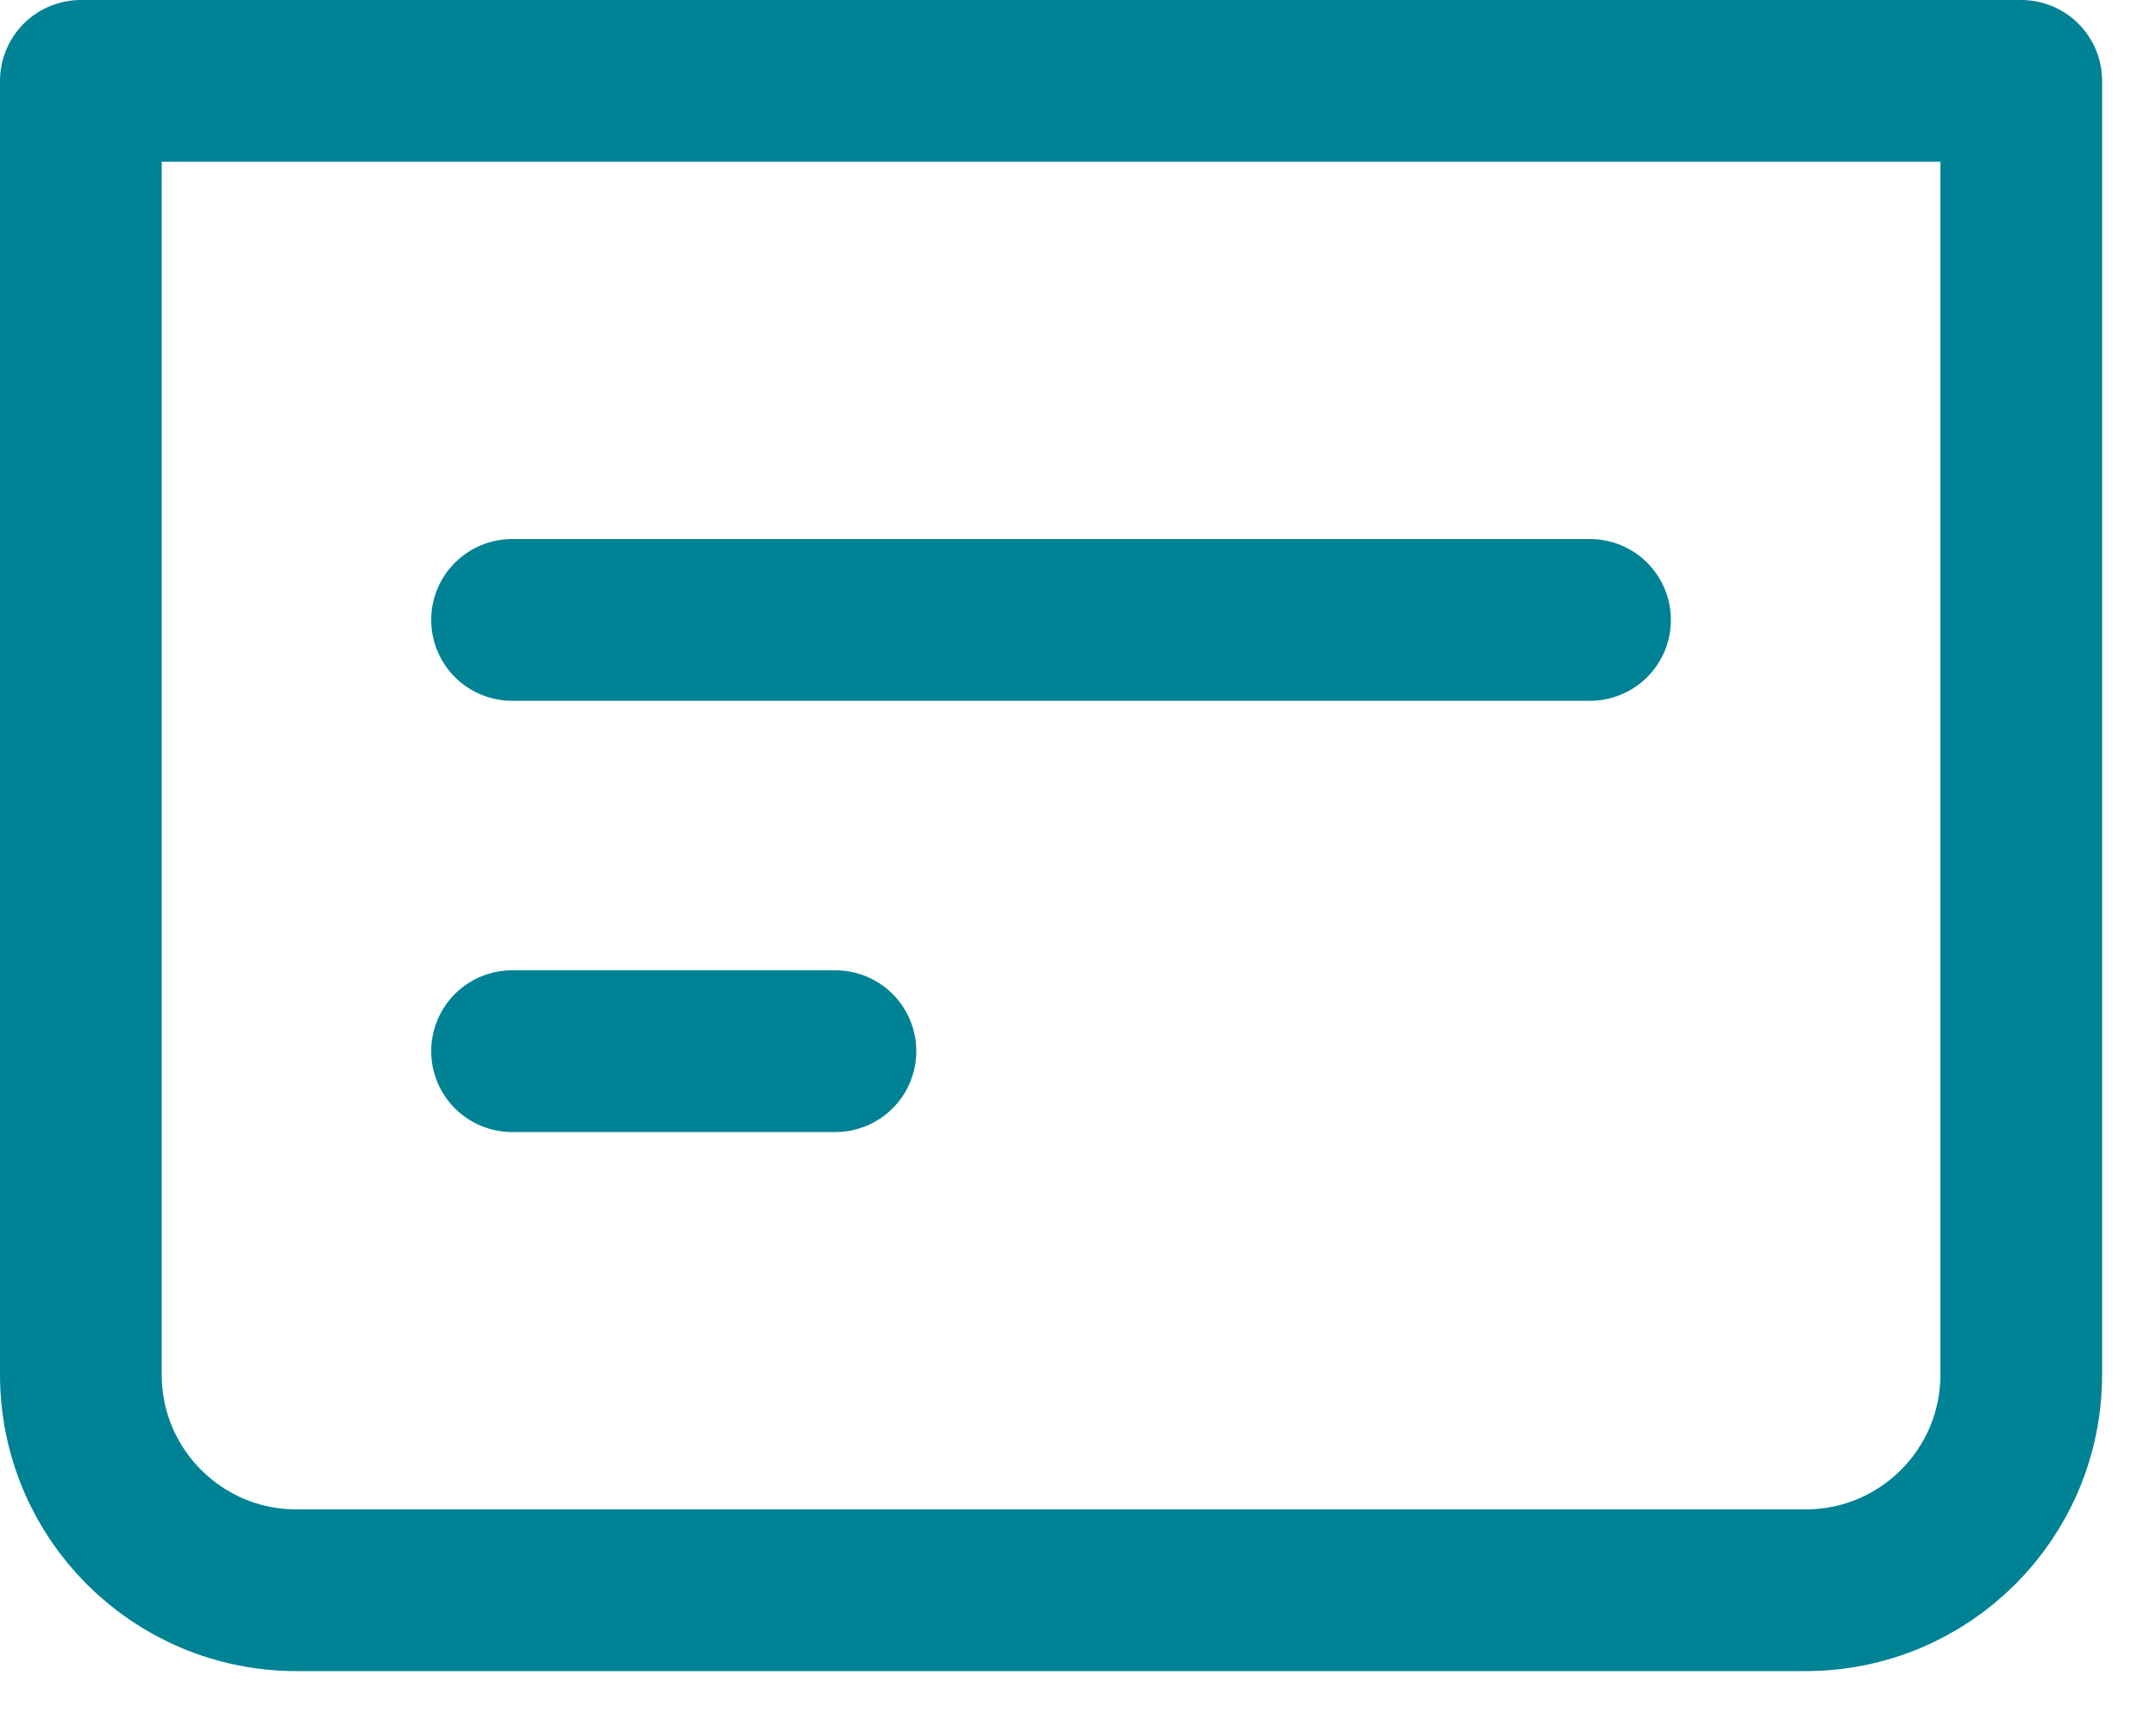
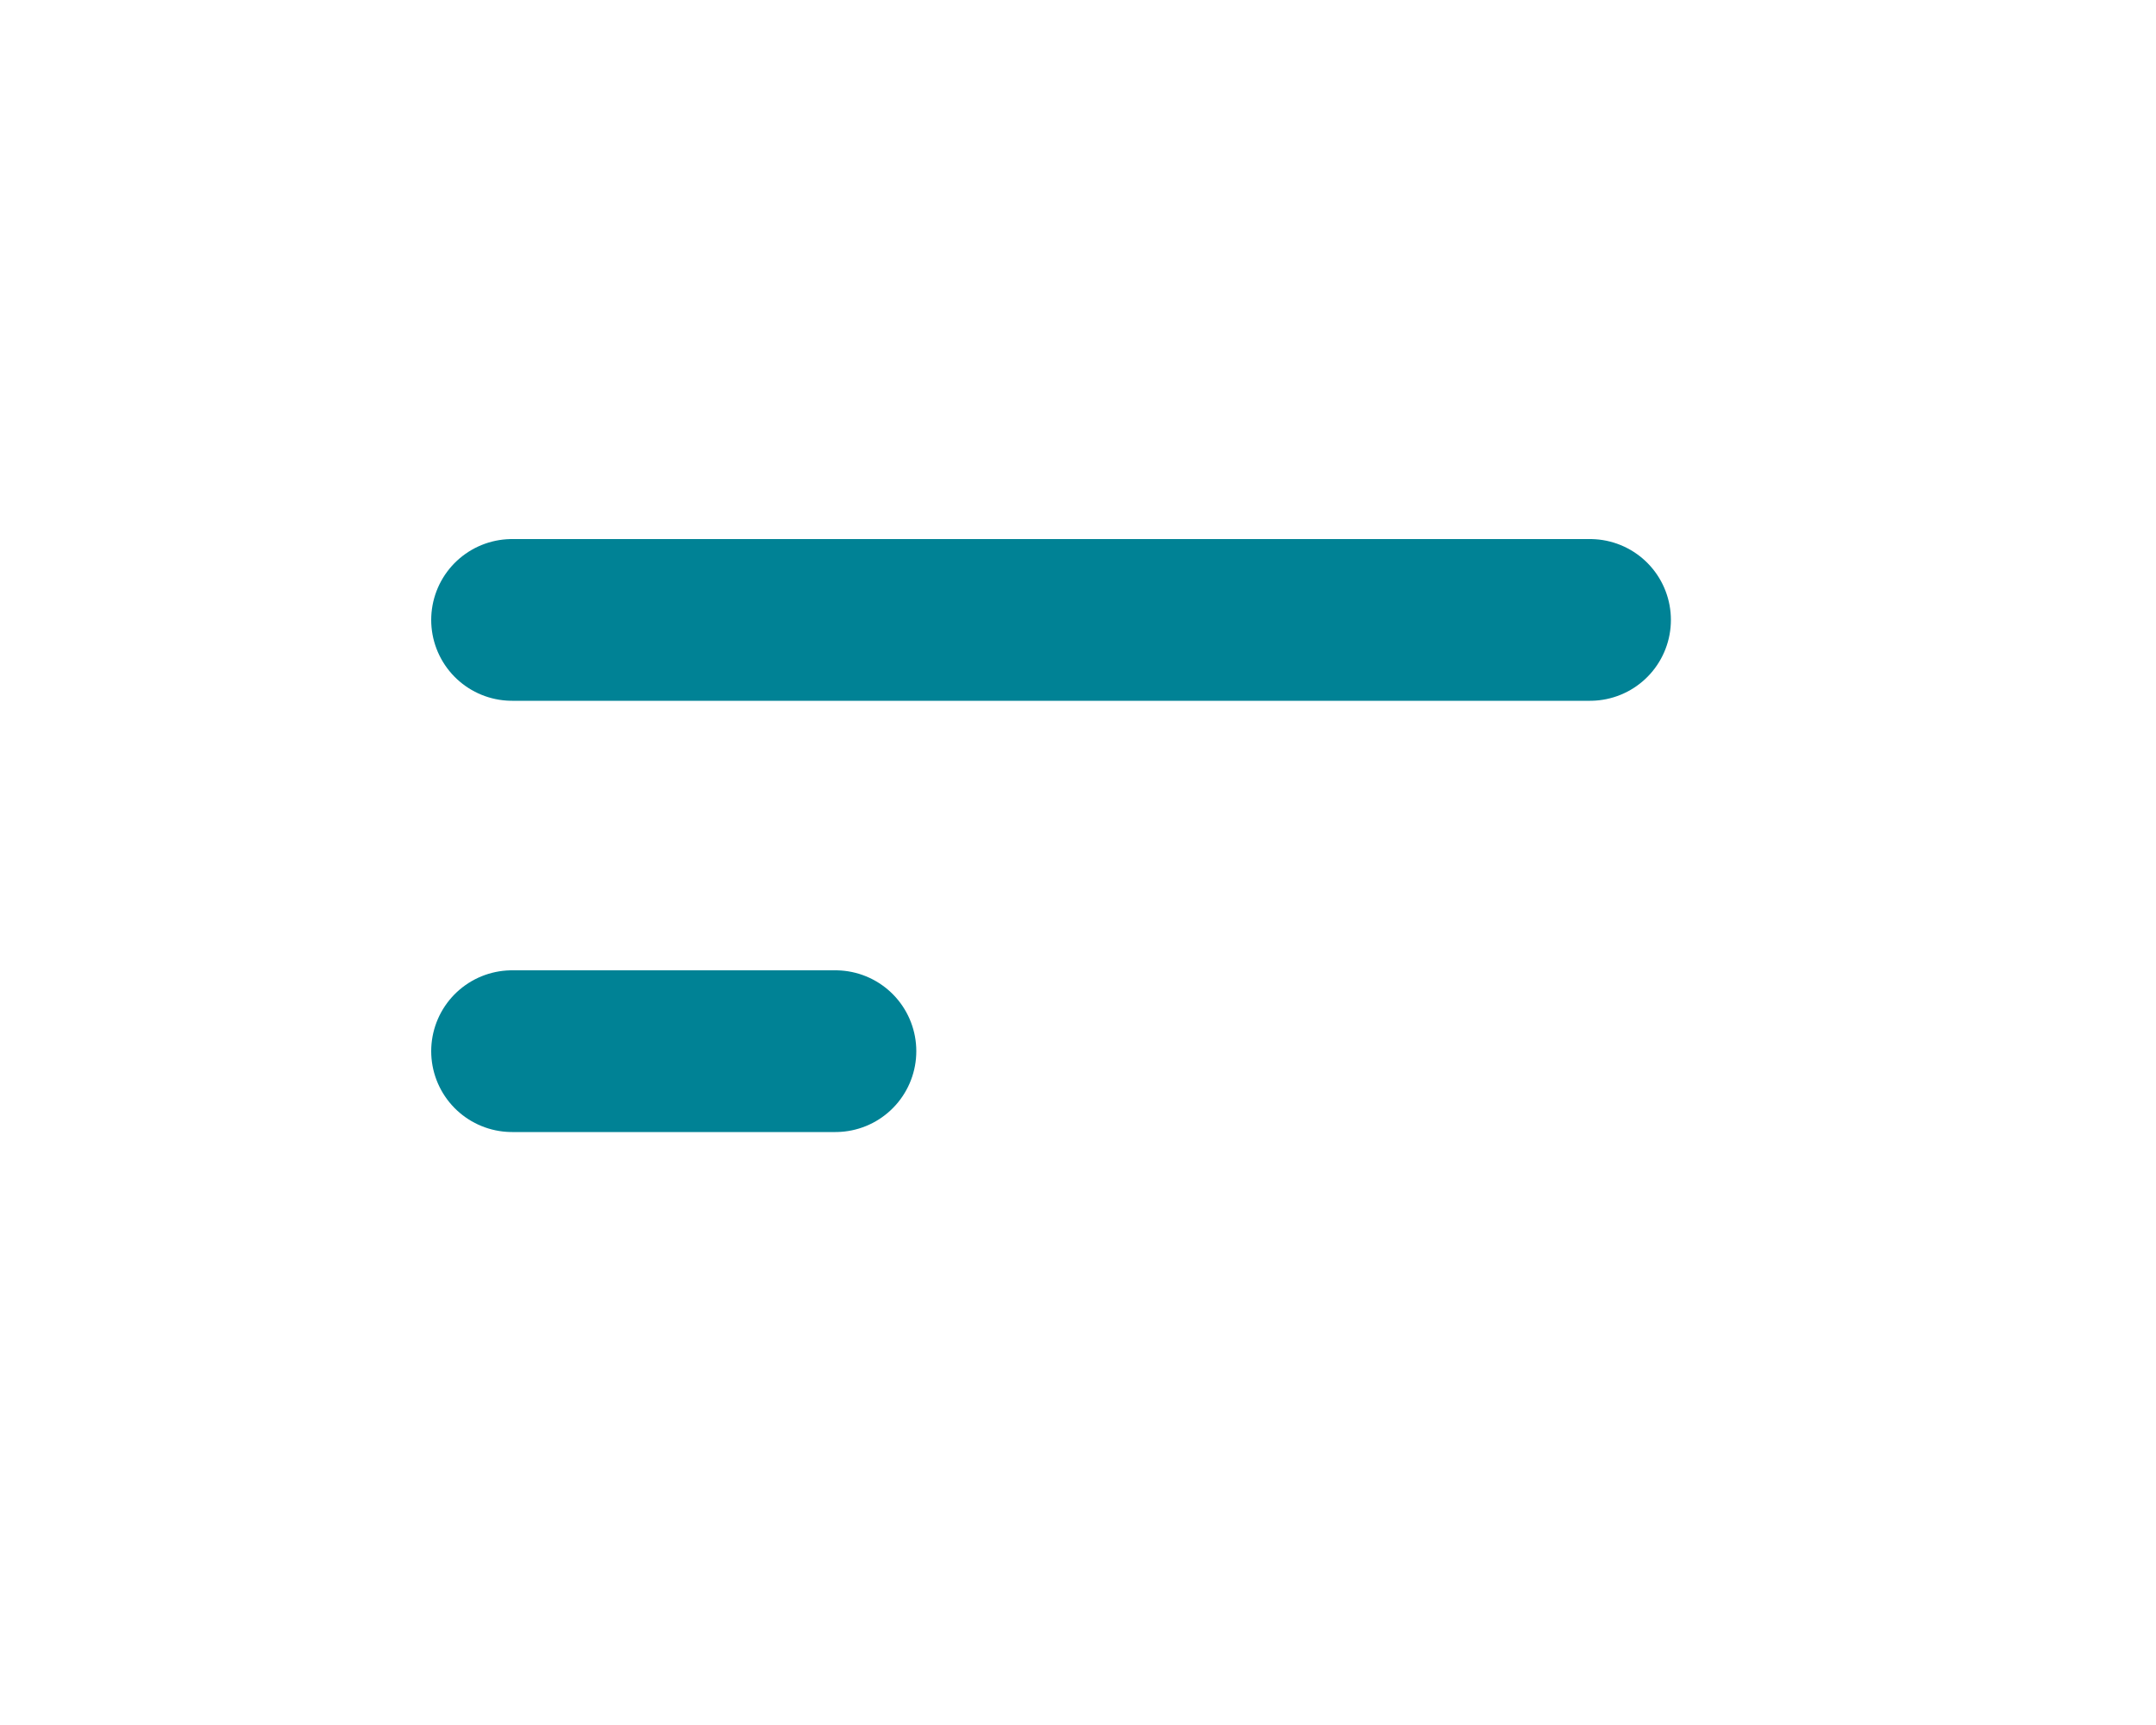
<svg xmlns="http://www.w3.org/2000/svg" width="20" height="16" viewBox="0 0 20 16" fill="none">
-   <path d="M0.75 0.75H18.75V12.75C18.75 13.855 17.855 14.75 16.75 14.75H2.75C1.645 14.75 0.75 13.855 0.75 12.75V0.75Z" stroke="#008295" stroke-width="1.5" stroke-linecap="round" stroke-linejoin="round" />
  <path d="M4.75 9.75H7.75" stroke="#008295" stroke-width="1.5" stroke-linecap="round" stroke-linejoin="round" />
  <path d="M4.75 5.75L14.75 5.75" stroke="#008295" stroke-width="1.5" stroke-linecap="round" stroke-linejoin="round" />
</svg>